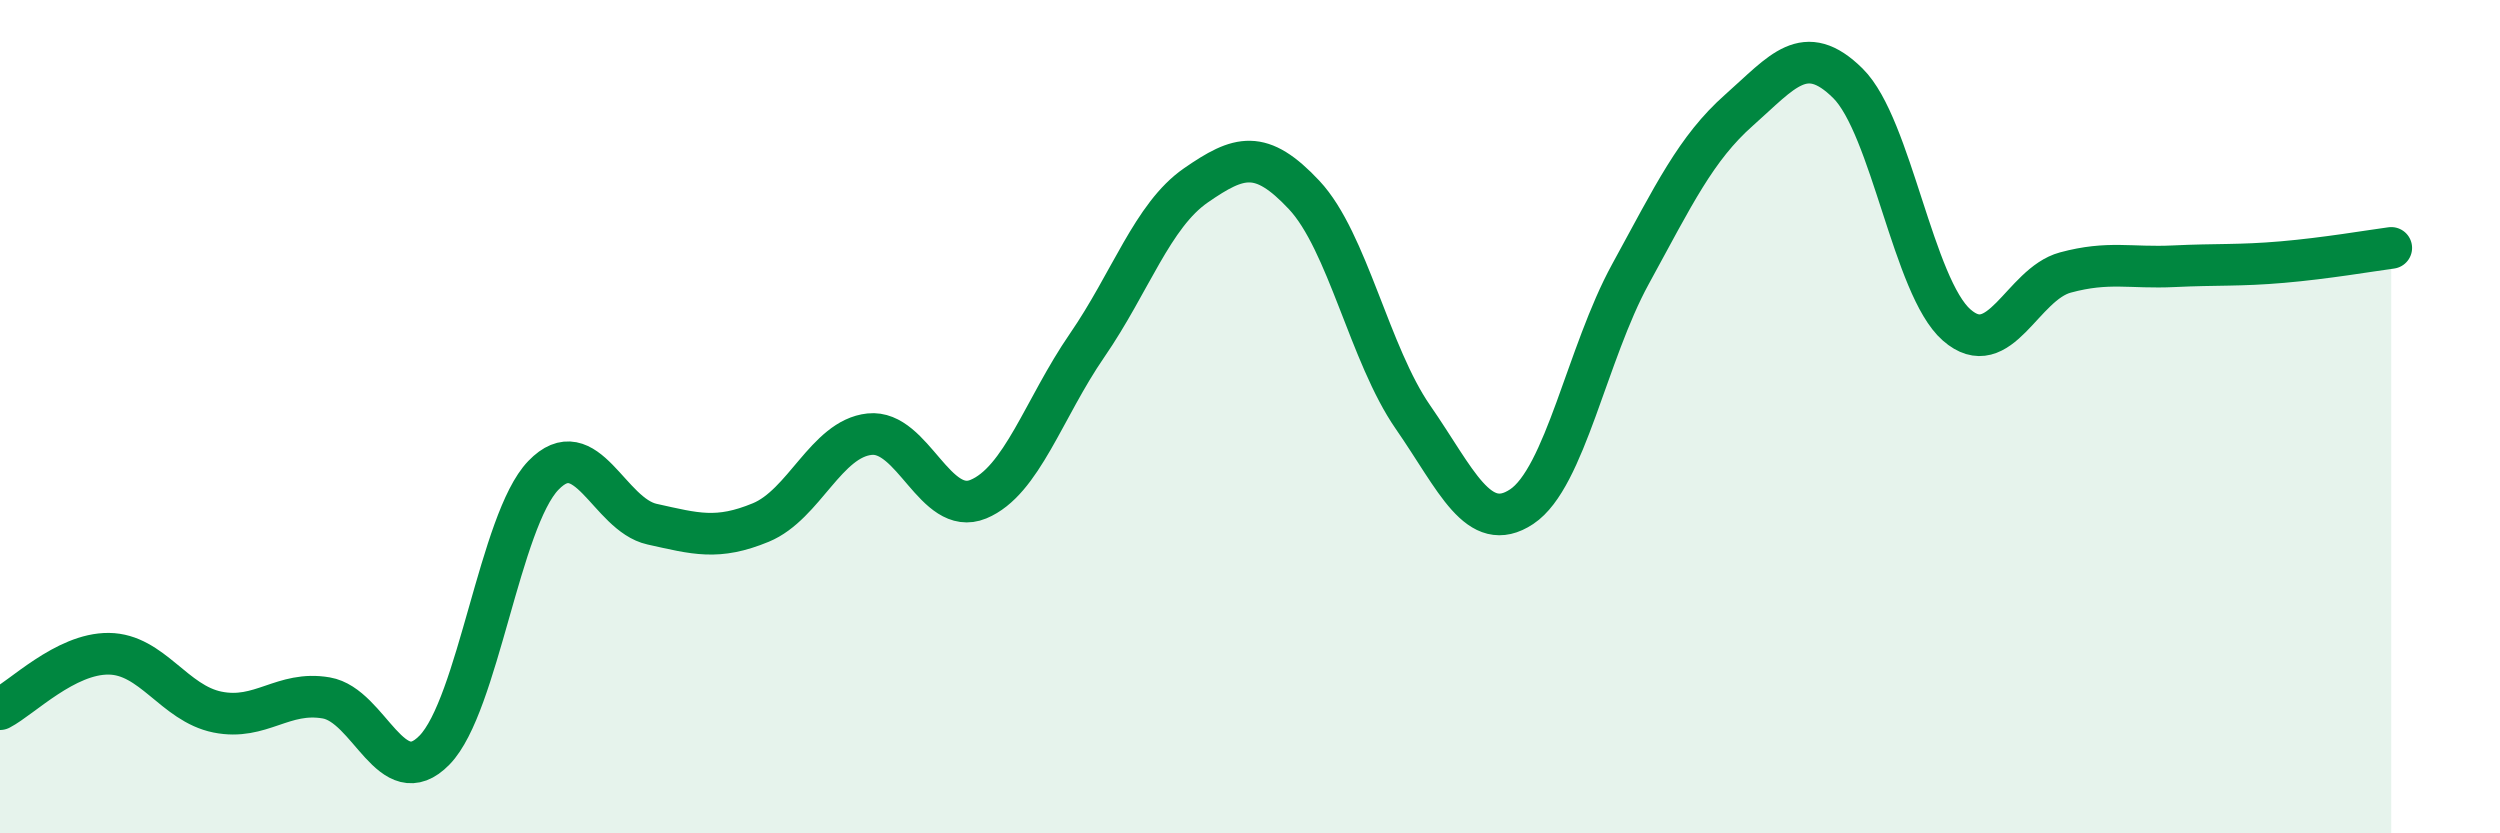
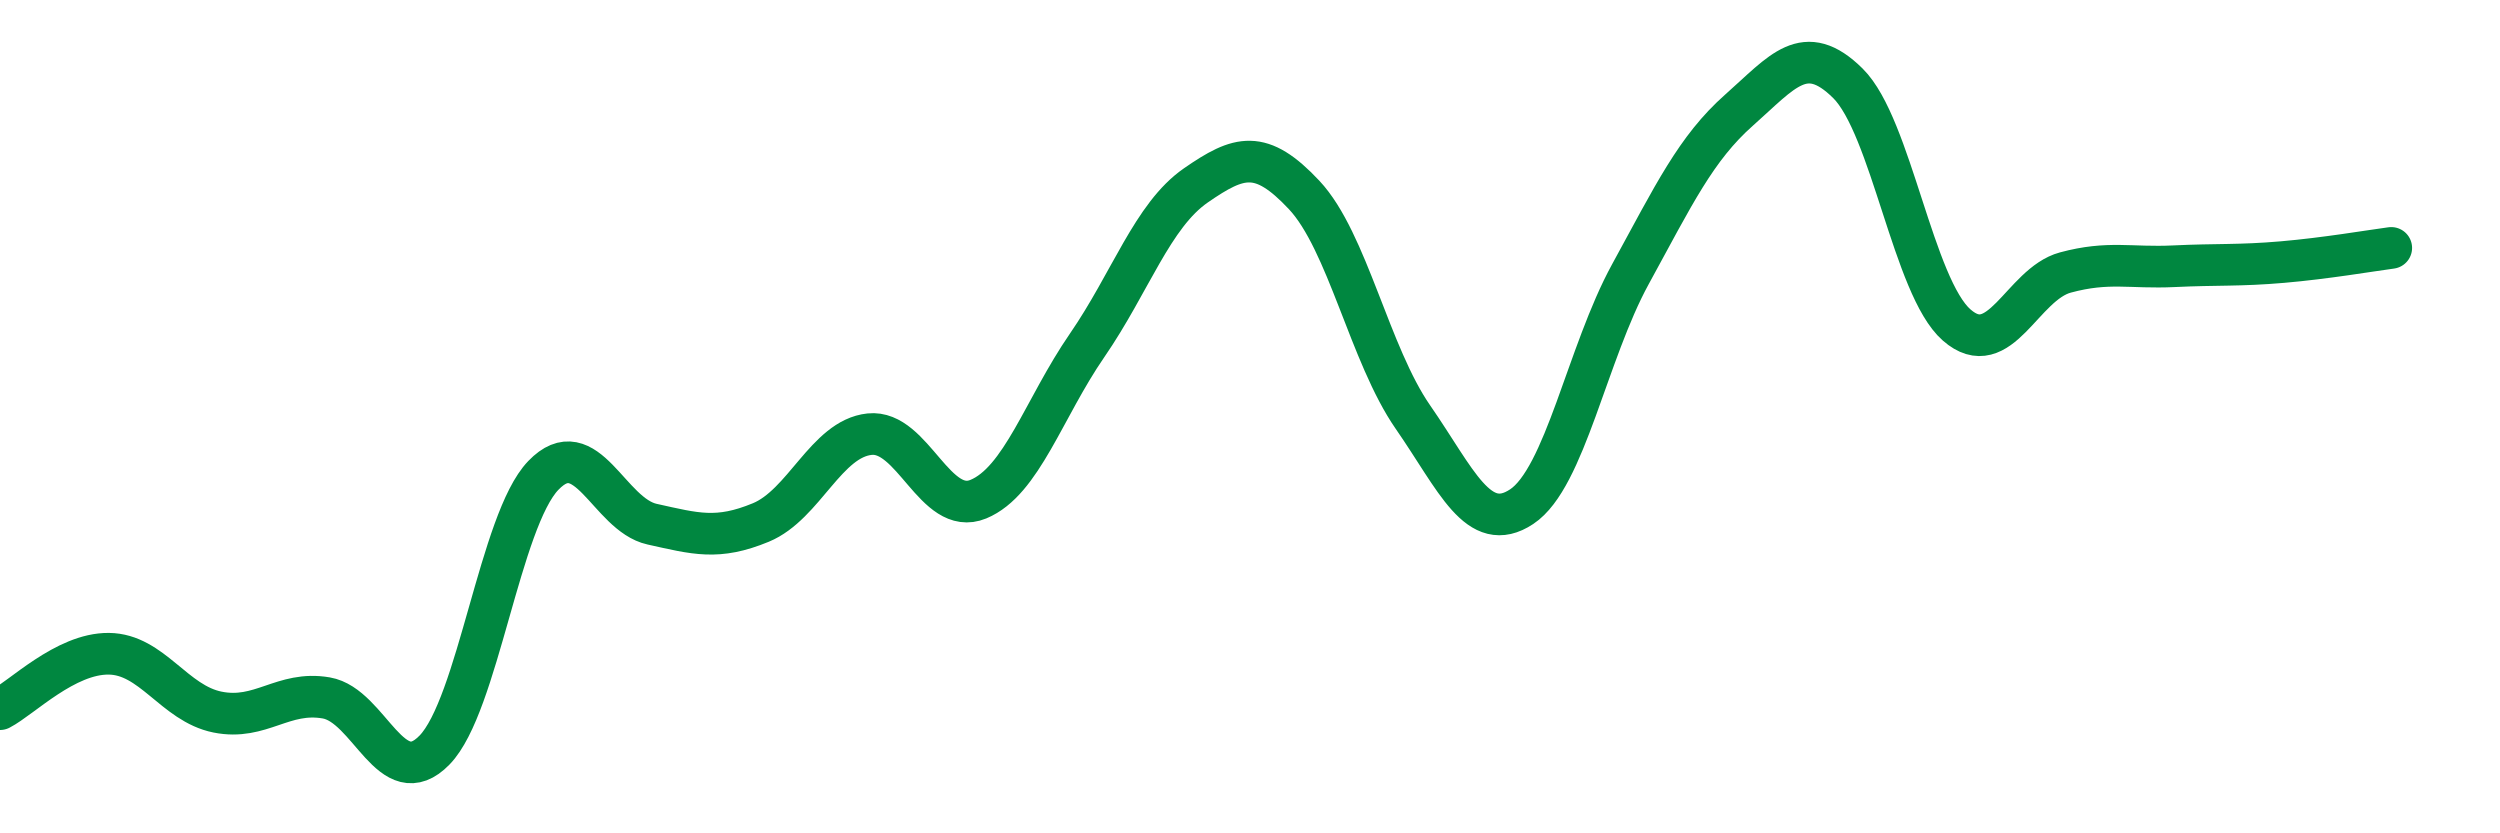
<svg xmlns="http://www.w3.org/2000/svg" width="60" height="20" viewBox="0 0 60 20">
-   <path d="M 0,17.02 C 0.52,16.75 1.57,15.68 2.61,15.69 C 3.65,15.7 4.18,16.88 5.22,17.09 C 6.26,17.3 6.79,16.57 7.83,16.75 C 8.87,16.93 9.39,19.07 10.43,18 C 11.47,16.93 12,12.49 13.04,11.41 C 14.08,10.33 14.61,12.35 15.65,12.58 C 16.69,12.81 17.22,12.97 18.26,12.54 C 19.3,12.11 19.83,10.53 20.87,10.42 C 21.91,10.31 22.44,12.41 23.48,11.98 C 24.52,11.55 25.05,9.8 26.09,8.29 C 27.13,6.78 27.66,5.17 28.7,4.45 C 29.74,3.73 30.26,3.57 31.3,4.68 C 32.34,5.79 32.87,8.51 33.91,10.01 C 34.95,11.51 35.48,12.85 36.52,12.16 C 37.56,11.47 38.09,8.48 39.13,6.58 C 40.17,4.68 40.7,3.56 41.74,2.64 C 42.78,1.72 43.31,0.97 44.35,2 C 45.39,3.03 45.92,6.89 46.96,7.8 C 48,8.71 48.53,6.82 49.57,6.54 C 50.61,6.26 51.13,6.44 52.17,6.39 C 53.21,6.34 53.74,6.38 54.78,6.29 C 55.82,6.2 56.87,6.02 57.39,5.95L57.39 20L0 20Z" fill="#008740" opacity="0.1" stroke-linecap="round" stroke-linejoin="round" />
  <path d="M 0,17.02 C 0.52,16.75 1.57,15.68 2.61,15.69 C 3.65,15.7 4.18,16.88 5.22,17.09 C 6.26,17.3 6.79,16.57 7.83,16.75 C 8.87,16.93 9.39,19.07 10.43,18 C 11.47,16.93 12,12.49 13.04,11.41 C 14.08,10.33 14.61,12.35 15.65,12.58 C 16.69,12.81 17.22,12.97 18.26,12.54 C 19.3,12.11 19.83,10.53 20.87,10.42 C 21.91,10.31 22.44,12.41 23.48,11.98 C 24.52,11.55 25.05,9.8 26.09,8.29 C 27.13,6.78 27.66,5.17 28.7,4.45 C 29.74,3.73 30.26,3.57 31.3,4.68 C 32.34,5.79 32.87,8.51 33.91,10.01 C 34.95,11.51 35.48,12.85 36.52,12.16 C 37.56,11.47 38.09,8.48 39.13,6.58 C 40.17,4.68 40.7,3.56 41.74,2.64 C 42.78,1.72 43.31,0.97 44.35,2 C 45.39,3.03 45.92,6.89 46.96,7.8 C 48,8.71 48.53,6.82 49.57,6.54 C 50.61,6.26 51.13,6.44 52.17,6.39 C 53.21,6.34 53.74,6.38 54.78,6.29 C 55.82,6.2 56.87,6.02 57.39,5.95" stroke="#008740" stroke-width="1" fill="none" stroke-linecap="round" stroke-linejoin="round" />
</svg>